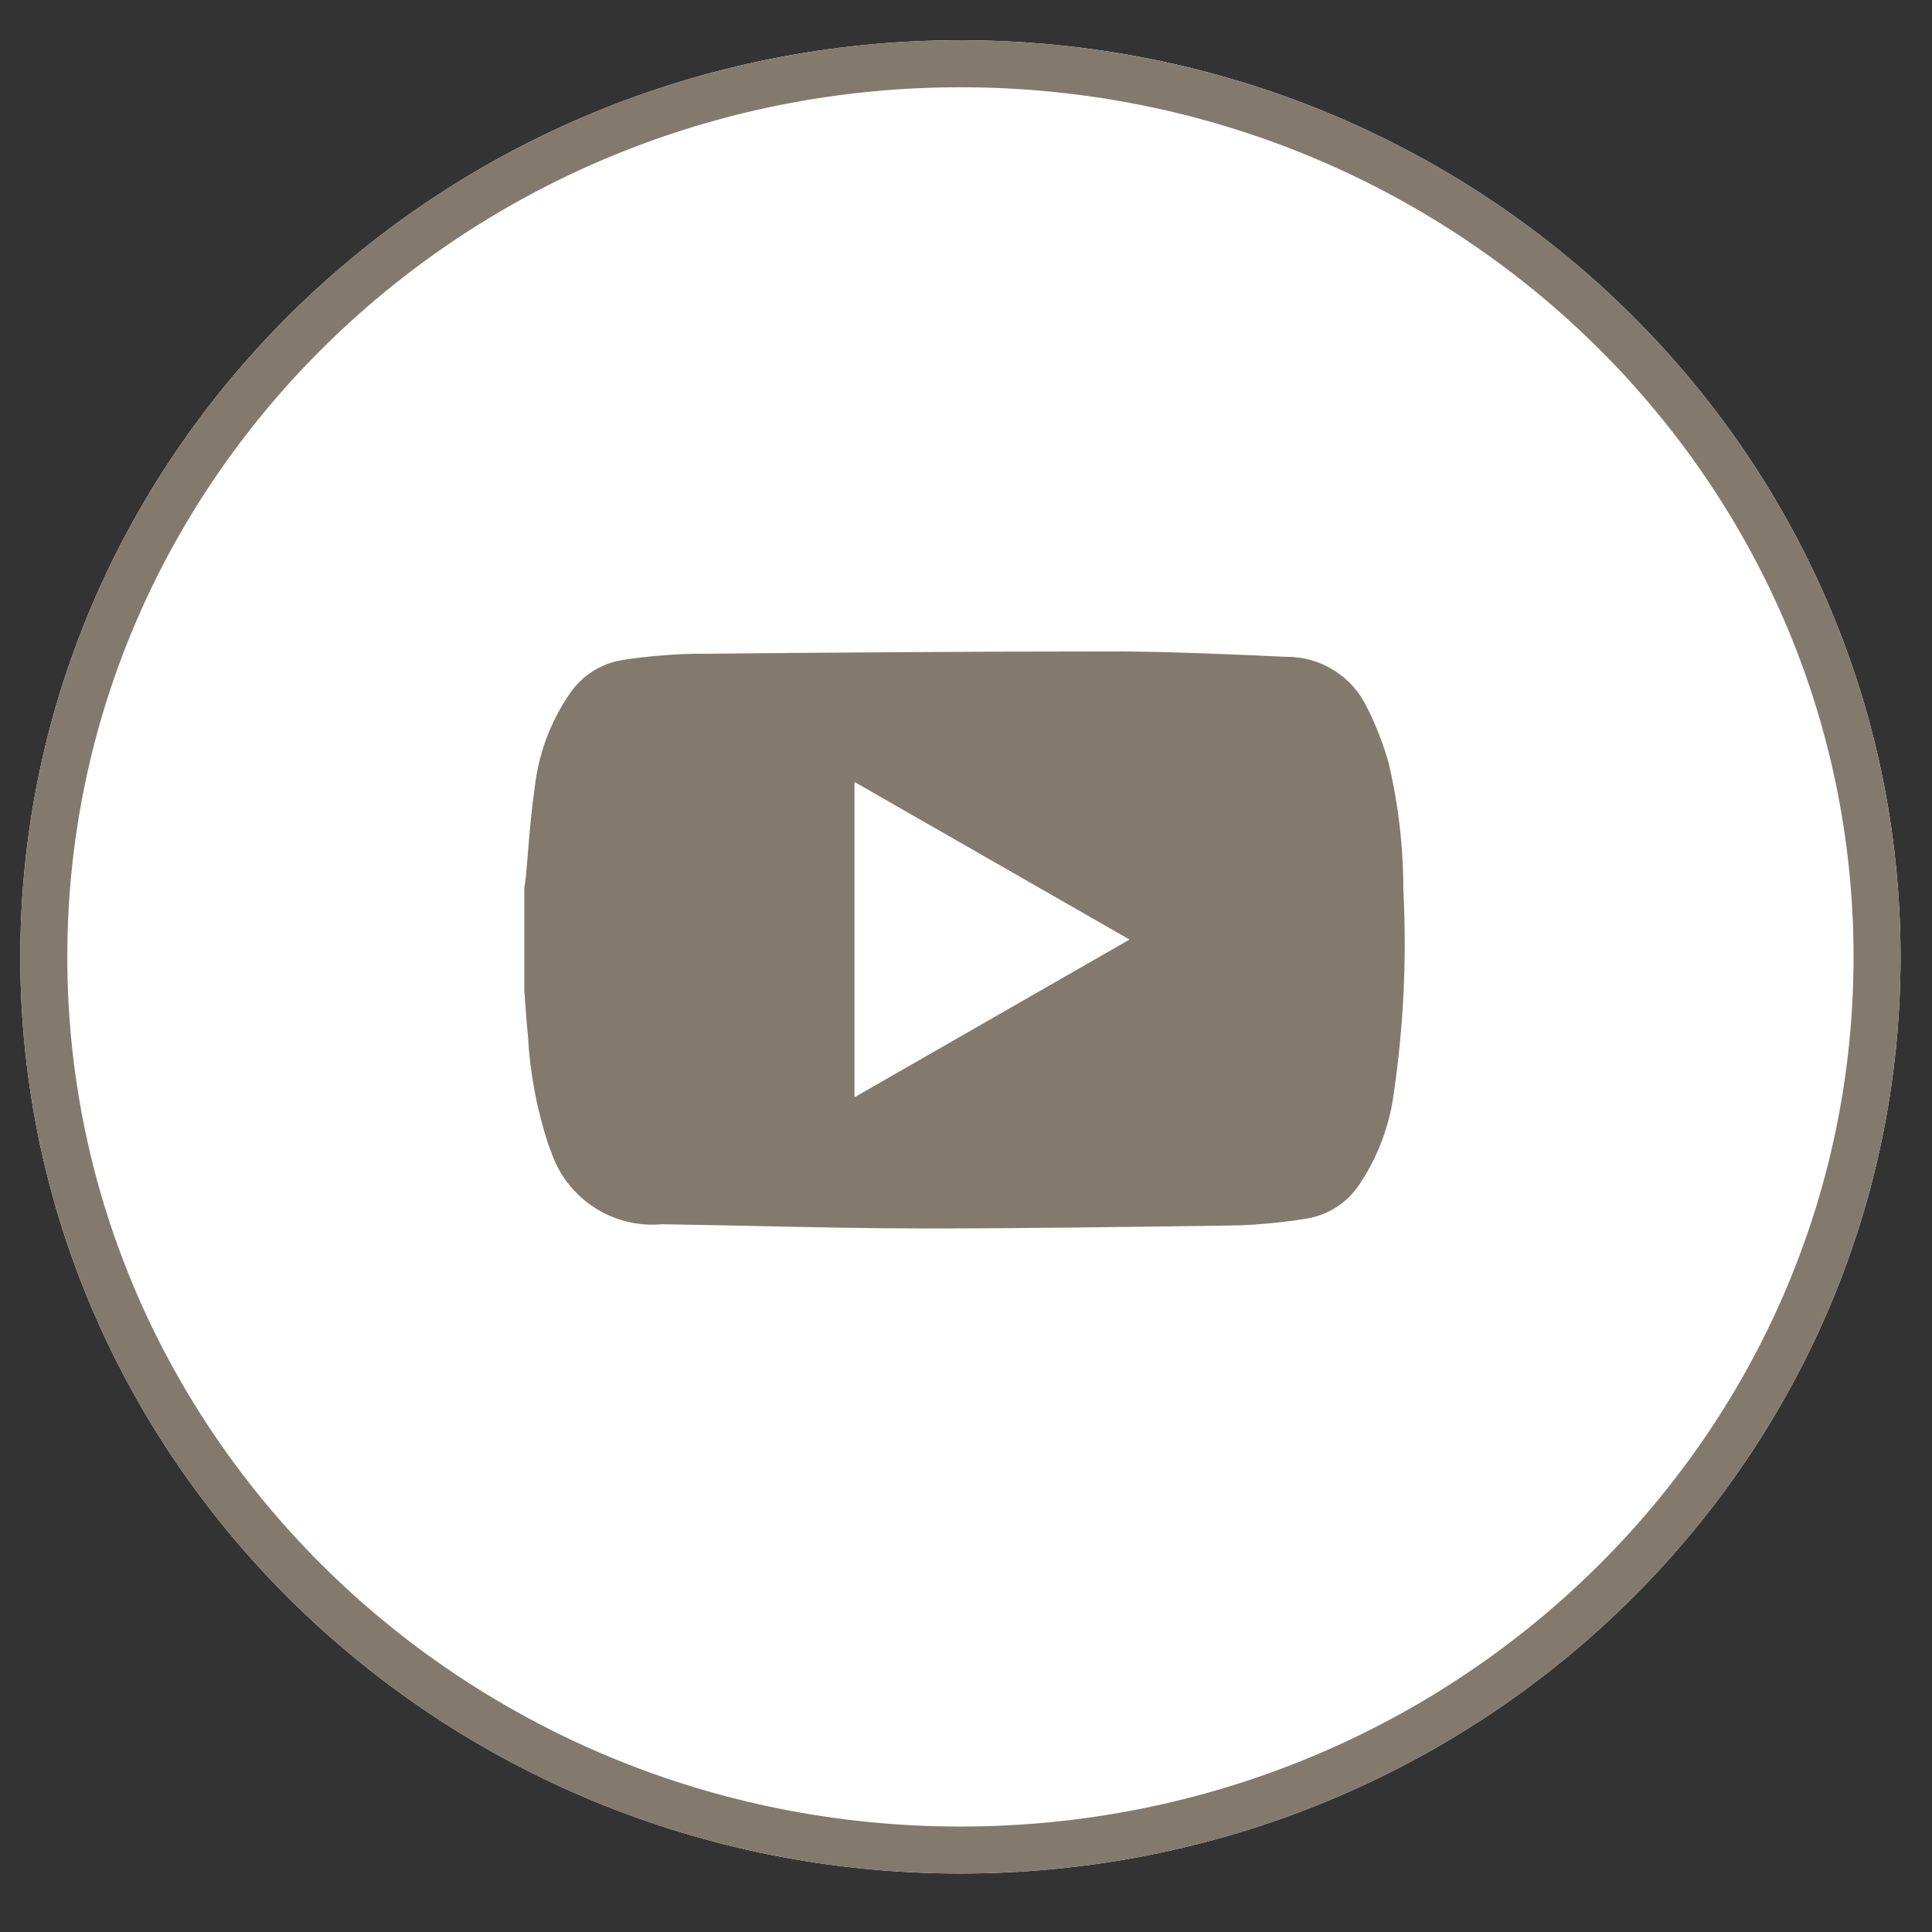
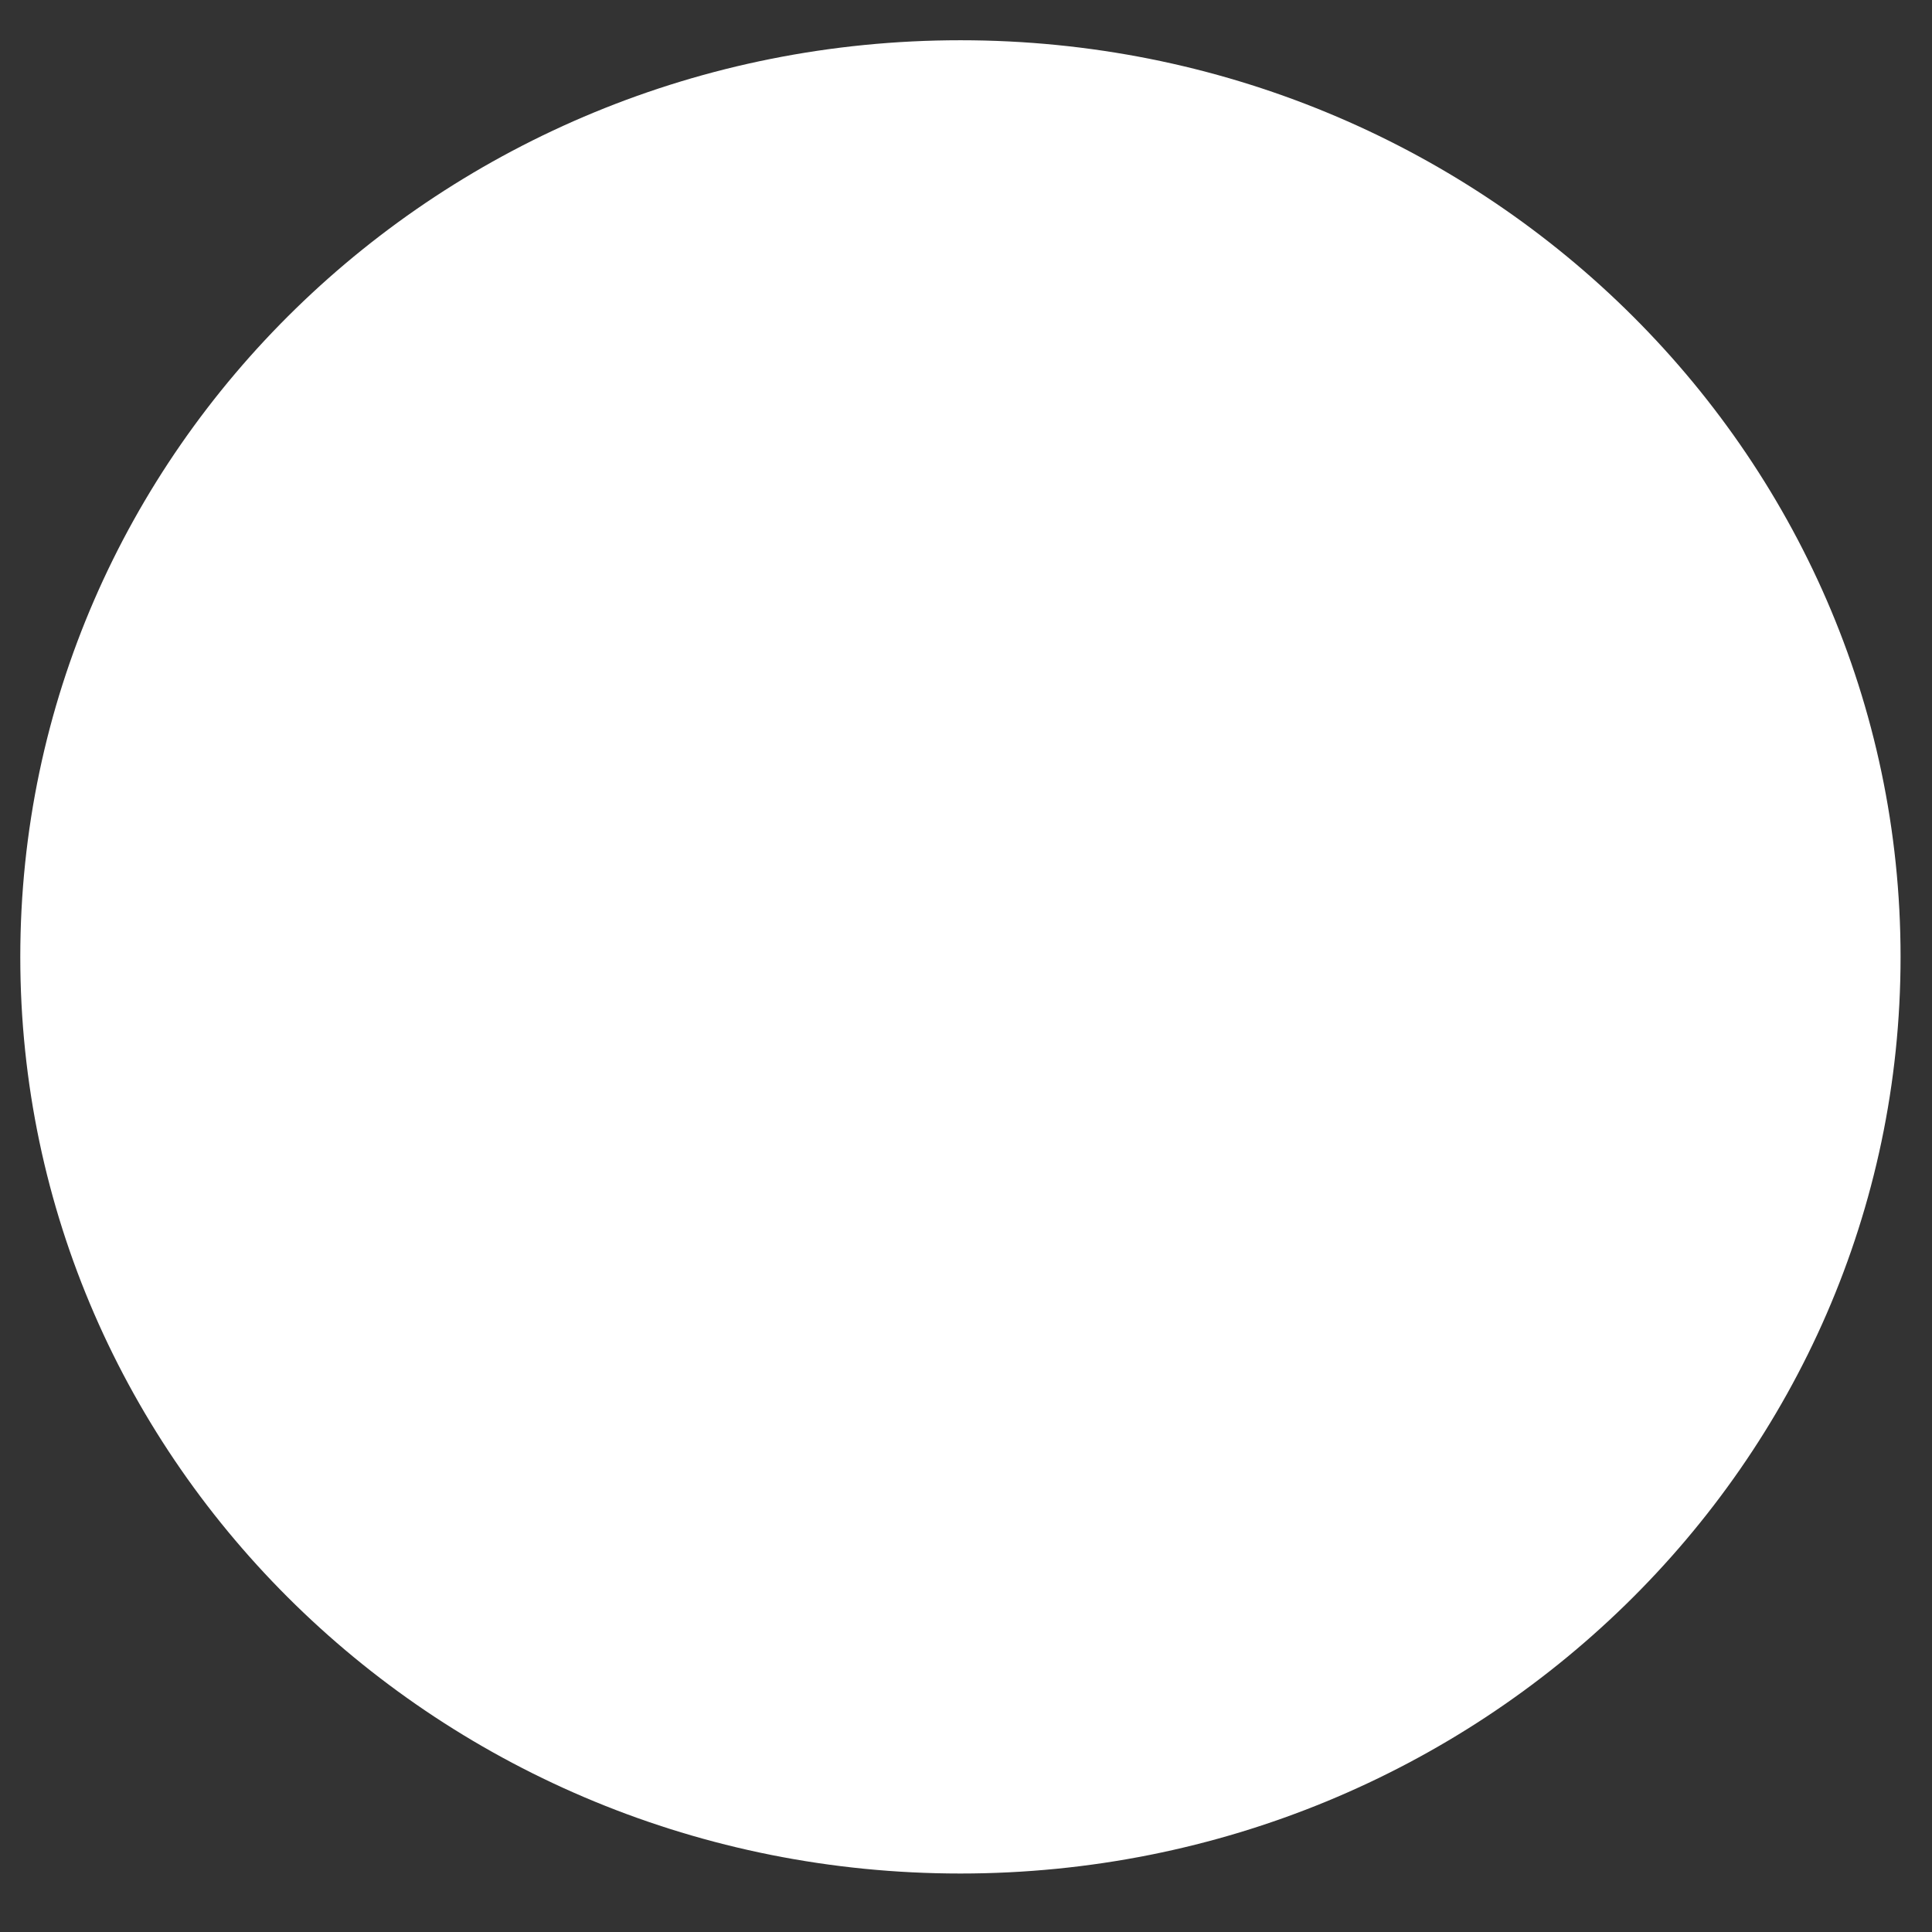
<svg xmlns="http://www.w3.org/2000/svg" width="48" height="48" viewBox="0 0 48 48" fill="none">
  <rect x="0" y="0" width="48" height="48" fill="#333333" stroke="none" />
  <path d="M23.861 46.547C36.761 46.547 47.219 36.351 47.219 23.774C47.219 11.196 36.761 1 23.861 1C10.961 1 0.504 11.196 0.504 23.774C0.504 36.351 10.961 46.547 23.861 46.547Z" fill="white" />
-   <path d="M23.861 45.964C36.439 45.964 46.635 36.029 46.635 23.774C46.635 11.519 36.439 1.584 23.861 1.584C11.284 1.584 1.088 11.519 1.088 23.774C1.088 36.029 11.284 45.964 23.861 45.964Z" stroke="#84796D" stroke-width="1.168" />
-   <path d="M23.012 30.521C21.57 30.521 20.048 30.487 18.827 30.461C18.106 30.445 17.267 30.43 16.441 30.416C16.357 30.422 16.283 30.427 16.215 30.427C15.676 30.428 15.149 30.265 14.705 29.959C14.261 29.653 13.92 29.22 13.728 28.716C13.696 28.623 13.66 28.525 13.62 28.427C13.335 27.557 13.166 26.654 13.117 25.74C13.083 25.405 13.058 25.061 13.035 24.721L13.027 24.652V24.609V22.072C13.027 22.031 13.039 21.988 13.044 21.945C13.05 21.902 13.058 21.844 13.064 21.791C13.083 21.592 13.099 21.394 13.116 21.193V21.18C13.161 20.639 13.209 20.083 13.287 19.545C13.383 18.724 13.675 17.938 14.14 17.255C14.291 17.026 14.488 16.831 14.719 16.683C14.949 16.535 15.209 16.437 15.479 16.395C16.043 16.31 16.61 16.26 17.18 16.244C20.295 16.216 23.976 16.185 27.651 16.185C28.882 16.185 30.18 16.242 31.224 16.285L31.581 16.302L31.937 16.318H31.965C32.379 16.317 32.784 16.431 33.135 16.65C33.487 16.868 33.769 17.181 33.951 17.552C34.176 17.996 34.358 18.46 34.496 18.938C34.741 19.971 34.865 21.029 34.865 22.091C34.953 23.777 34.875 25.468 34.632 27.138C34.528 27.951 34.239 28.728 33.786 29.41C33.635 29.643 33.437 29.841 33.203 29.991C32.97 30.142 32.707 30.24 32.432 30.281C31.878 30.369 31.319 30.424 30.758 30.444L30.066 30.455C27.793 30.484 25.378 30.521 23.012 30.521ZM21.23 19.426V27.261L28.063 23.343L21.23 19.428V19.426Z" fill="#84796D" />
</svg>